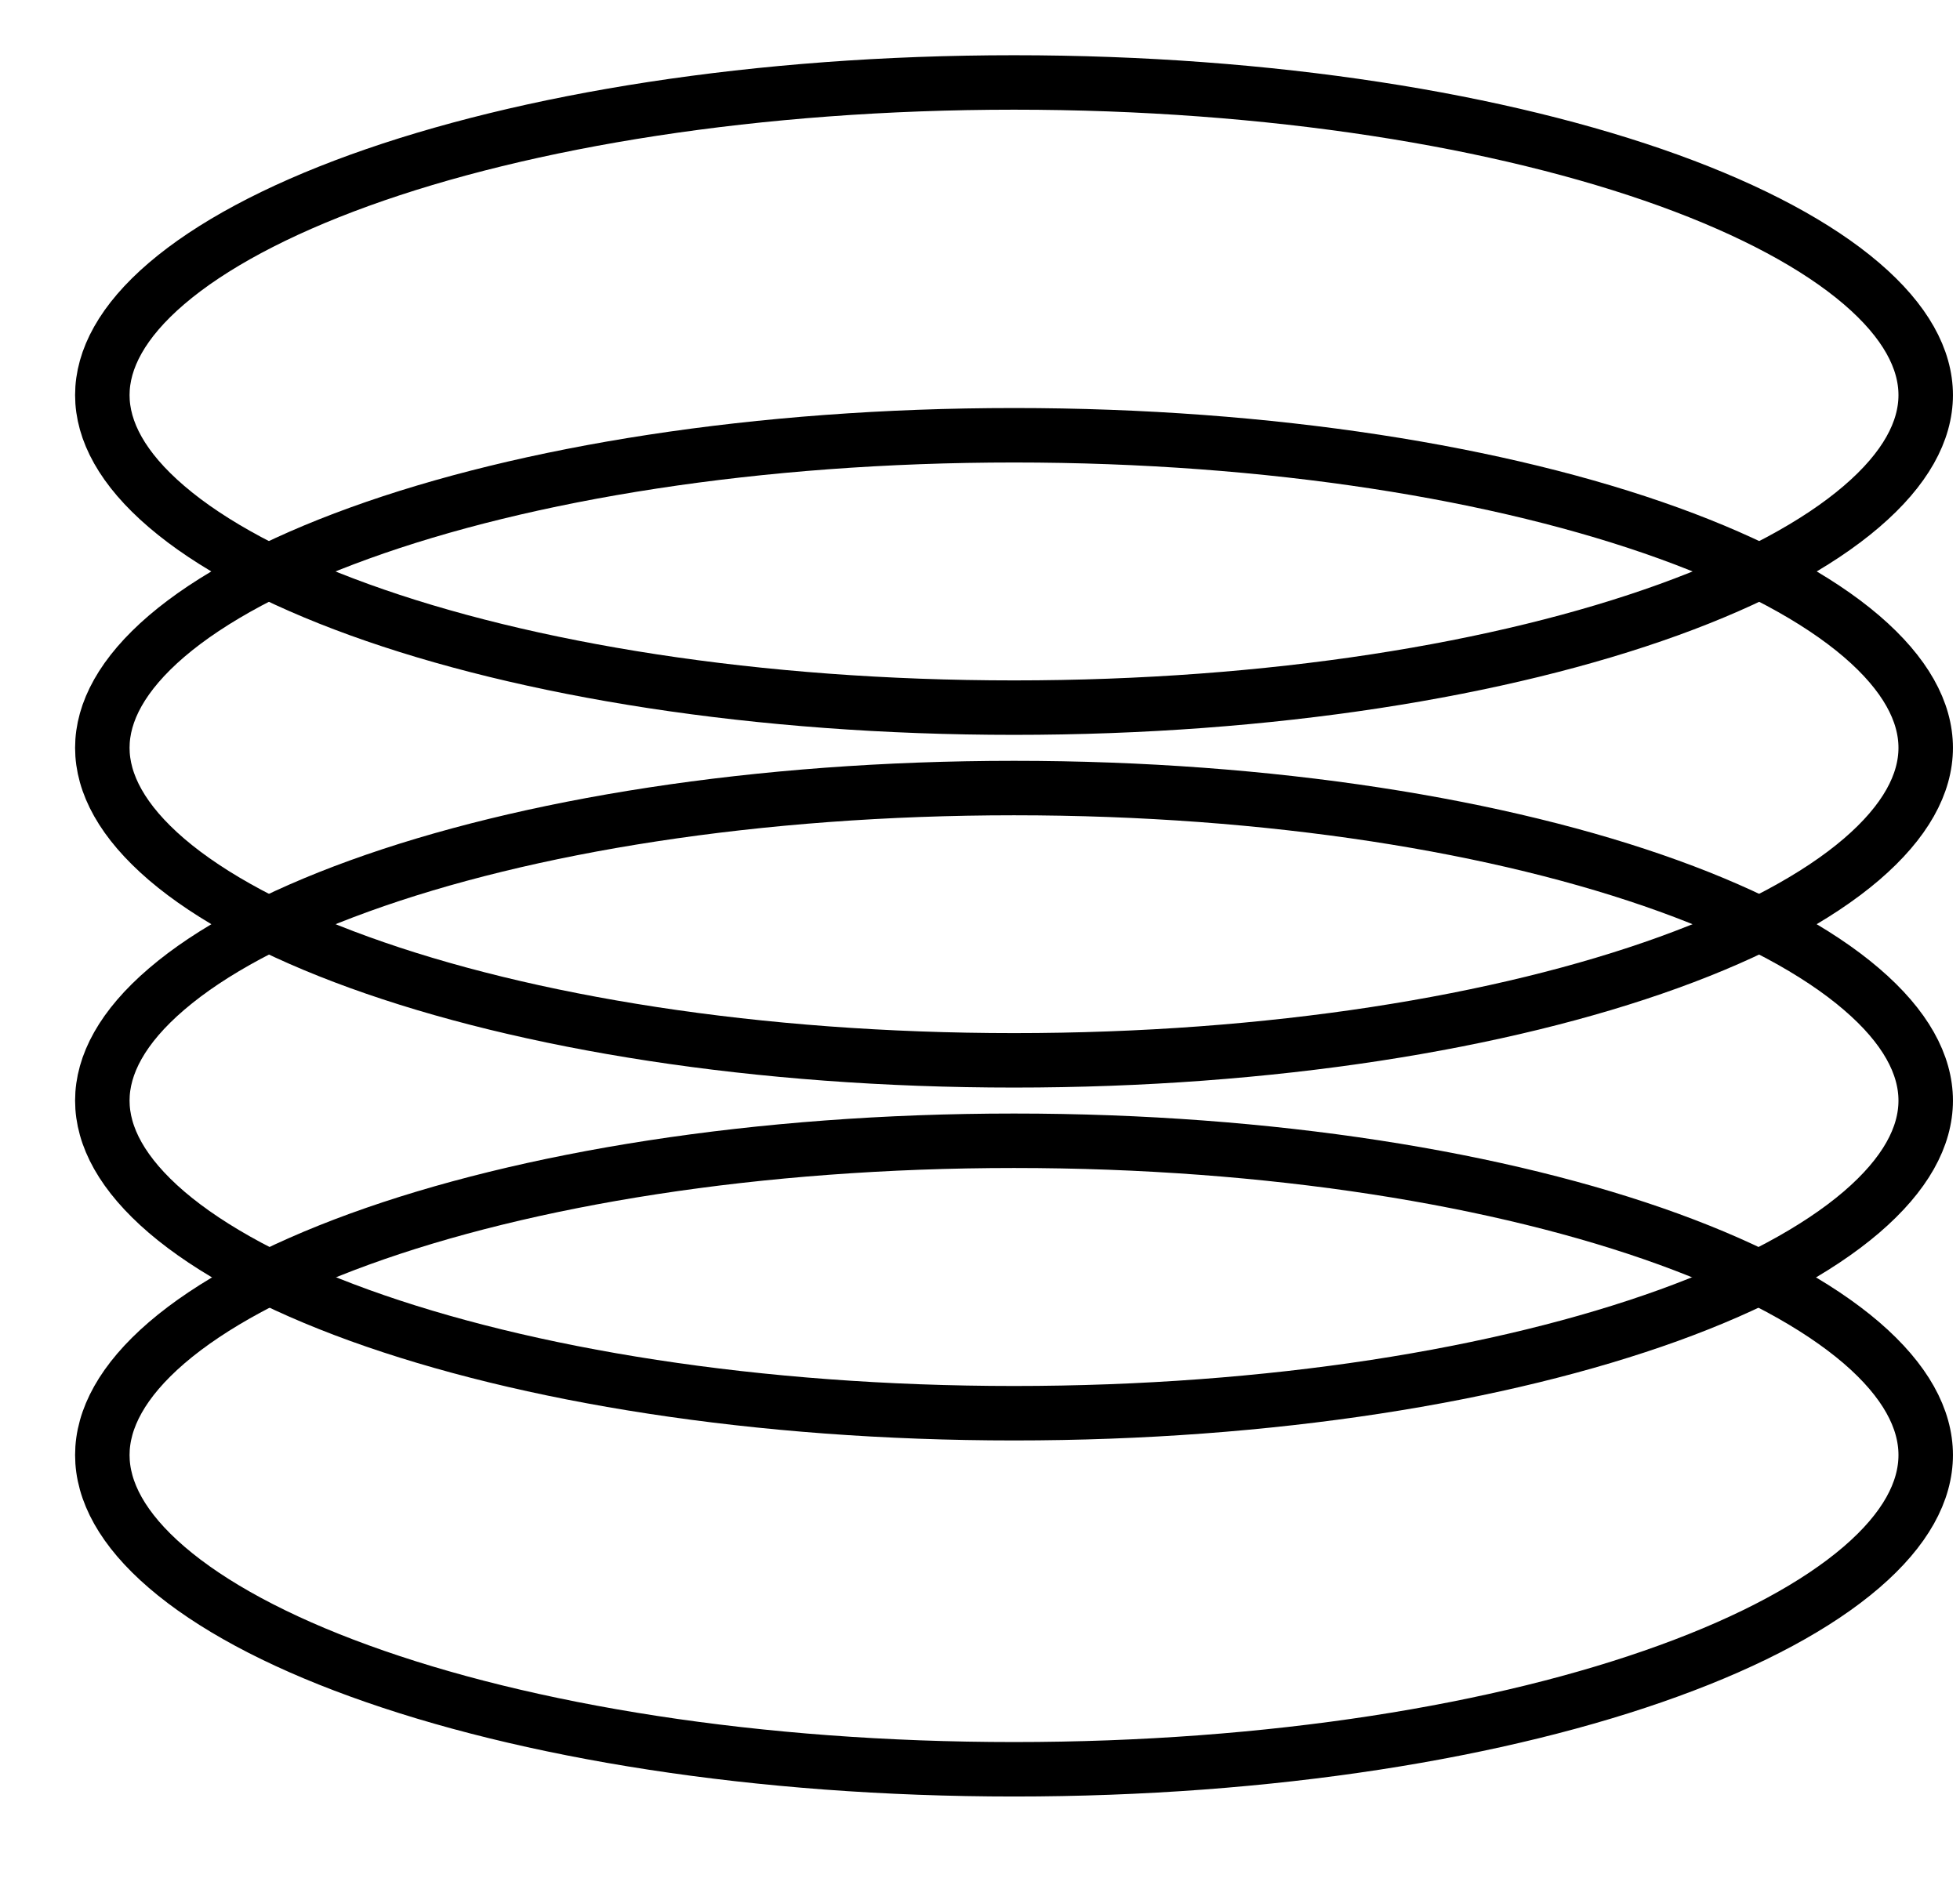
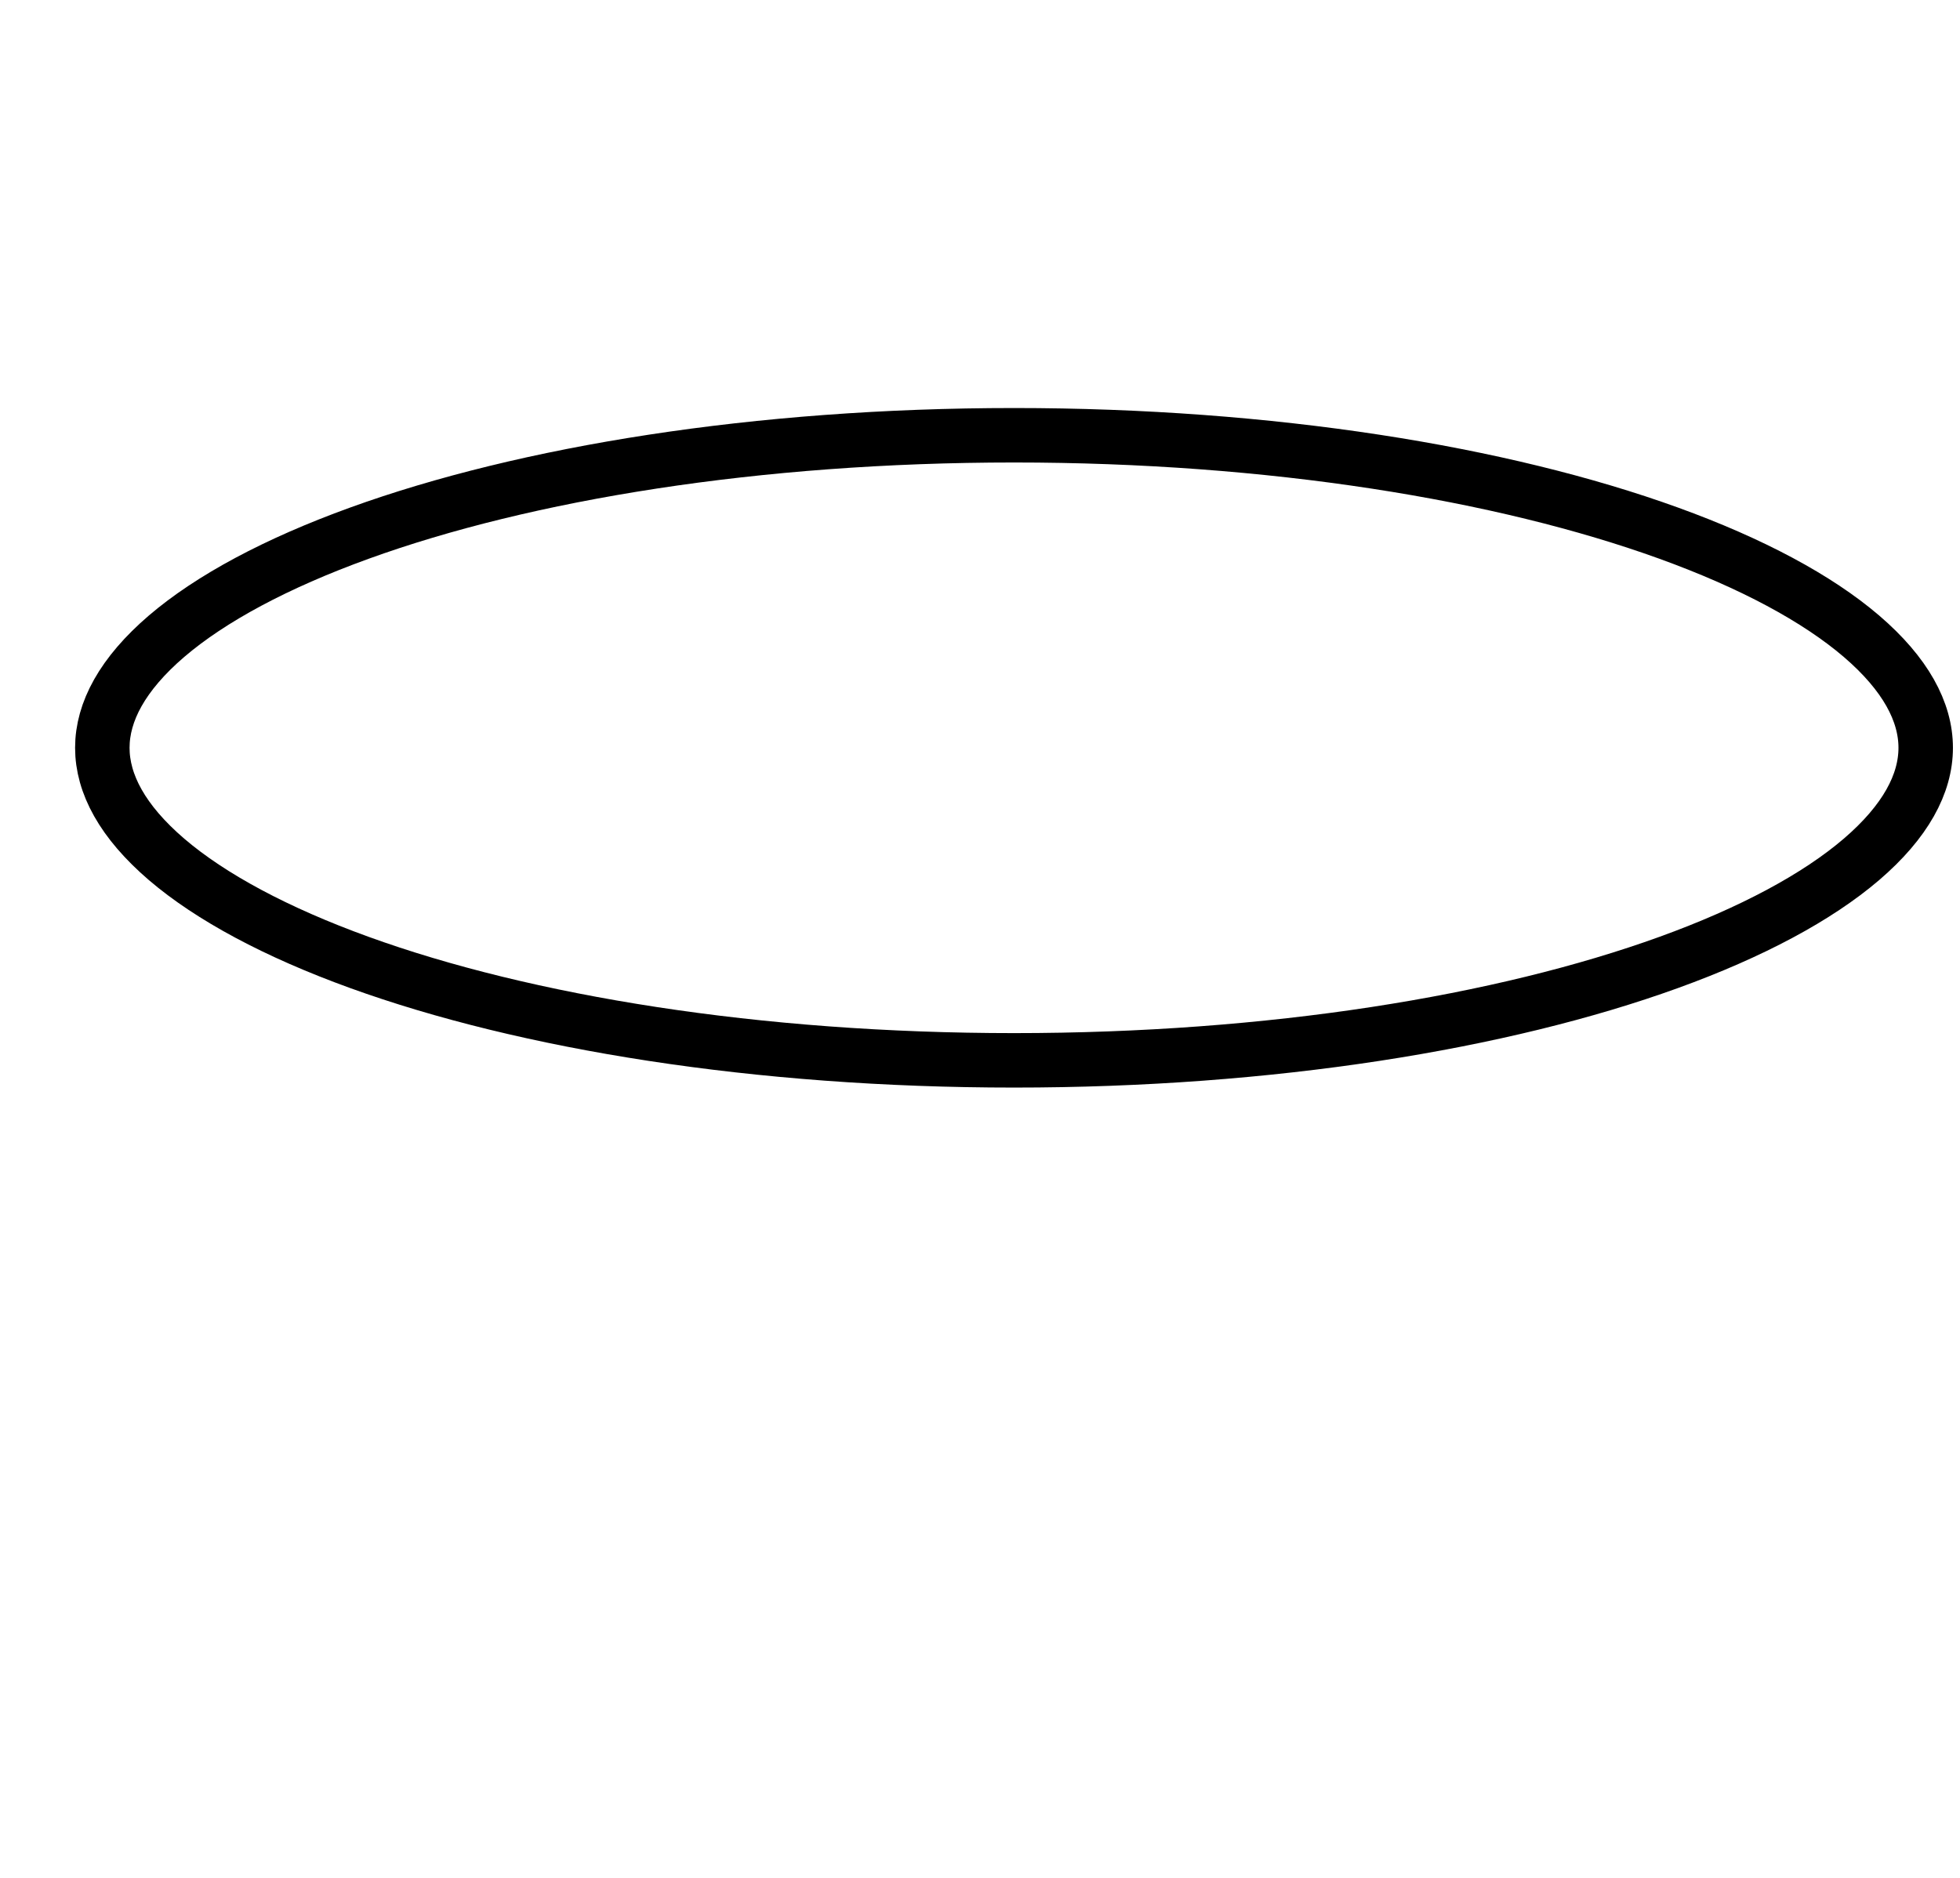
<svg xmlns="http://www.w3.org/2000/svg" width="24" height="23" viewBox="0 0 24 23" fill="none">
-   <path d="M1.253 4.839C1.253 5.279 1.499 5.742 2.04 6.205C2.58 6.668 3.382 7.099 4.401 7.468C6.436 8.205 9.27 8.667 12.417 8.667C15.563 8.667 18.397 8.205 20.433 7.468C21.452 7.099 22.253 6.668 22.793 6.205C23.334 5.742 23.58 5.279 23.58 4.839C23.58 4.399 23.334 3.935 22.793 3.472C22.253 3.01 21.452 2.578 20.433 2.209C18.397 1.473 15.563 1.01 12.417 1.01C9.27 1.01 6.436 1.473 4.401 2.209C3.382 2.578 2.58 3.01 2.04 3.472C1.499 3.935 1.253 4.399 1.253 4.839Z" stroke="black" stroke-width="0.667" />
  <path d="M1.253 9.159C1.253 9.599 1.499 10.062 2.04 10.526C2.58 10.988 3.382 11.419 4.401 11.788C6.436 12.525 9.27 12.987 12.417 12.987C15.563 12.987 18.397 12.525 20.433 11.788C21.452 11.419 22.253 10.988 22.793 10.526C23.334 10.062 23.58 9.599 23.58 9.159C23.58 8.719 23.334 8.256 22.793 7.792C22.253 7.33 21.452 6.899 20.433 6.53C18.397 5.793 15.563 5.331 12.417 5.331C9.27 5.331 6.436 5.793 4.401 6.53C3.382 6.899 2.58 7.33 2.04 7.792C1.499 8.256 1.253 8.719 1.253 9.159Z" stroke="black" stroke-width="0.667" />
-   <path d="M1.253 13.48C1.253 13.921 1.499 14.383 2.04 14.847C2.58 15.309 3.382 15.741 4.401 16.11C6.436 16.846 9.27 17.309 12.417 17.309C15.563 17.309 18.397 16.846 20.433 16.11C21.452 15.741 22.253 15.309 22.793 14.847C23.334 14.383 23.58 13.921 23.58 13.48C23.58 13.04 23.334 12.577 22.793 12.114C22.253 11.651 21.452 11.22 20.433 10.851C18.397 10.114 15.563 9.652 12.417 9.652C9.27 9.652 6.436 10.114 4.401 10.851C3.382 11.22 2.58 11.651 2.04 12.114C1.499 12.577 1.253 13.04 1.253 13.48Z" stroke="black" stroke-width="0.667" />
-   <path d="M1.253 17.821C1.253 18.265 1.5 18.731 2.041 19.196C2.581 19.661 3.382 20.095 4.401 20.465C6.436 21.206 9.27 21.67 12.417 21.67C15.563 21.67 18.397 21.206 20.432 20.465C21.451 20.095 22.252 19.661 22.793 19.196C23.334 18.731 23.58 18.265 23.58 17.821C23.58 17.378 23.334 16.912 22.793 16.446C22.252 15.982 21.451 15.548 20.432 15.177C18.397 14.437 15.563 13.972 12.417 13.972C9.27 13.972 6.436 14.437 4.401 15.177C3.382 15.548 2.581 15.982 2.041 16.446C1.5 16.912 1.253 17.378 1.253 17.821Z" stroke="black" stroke-width="0.667" />
</svg>